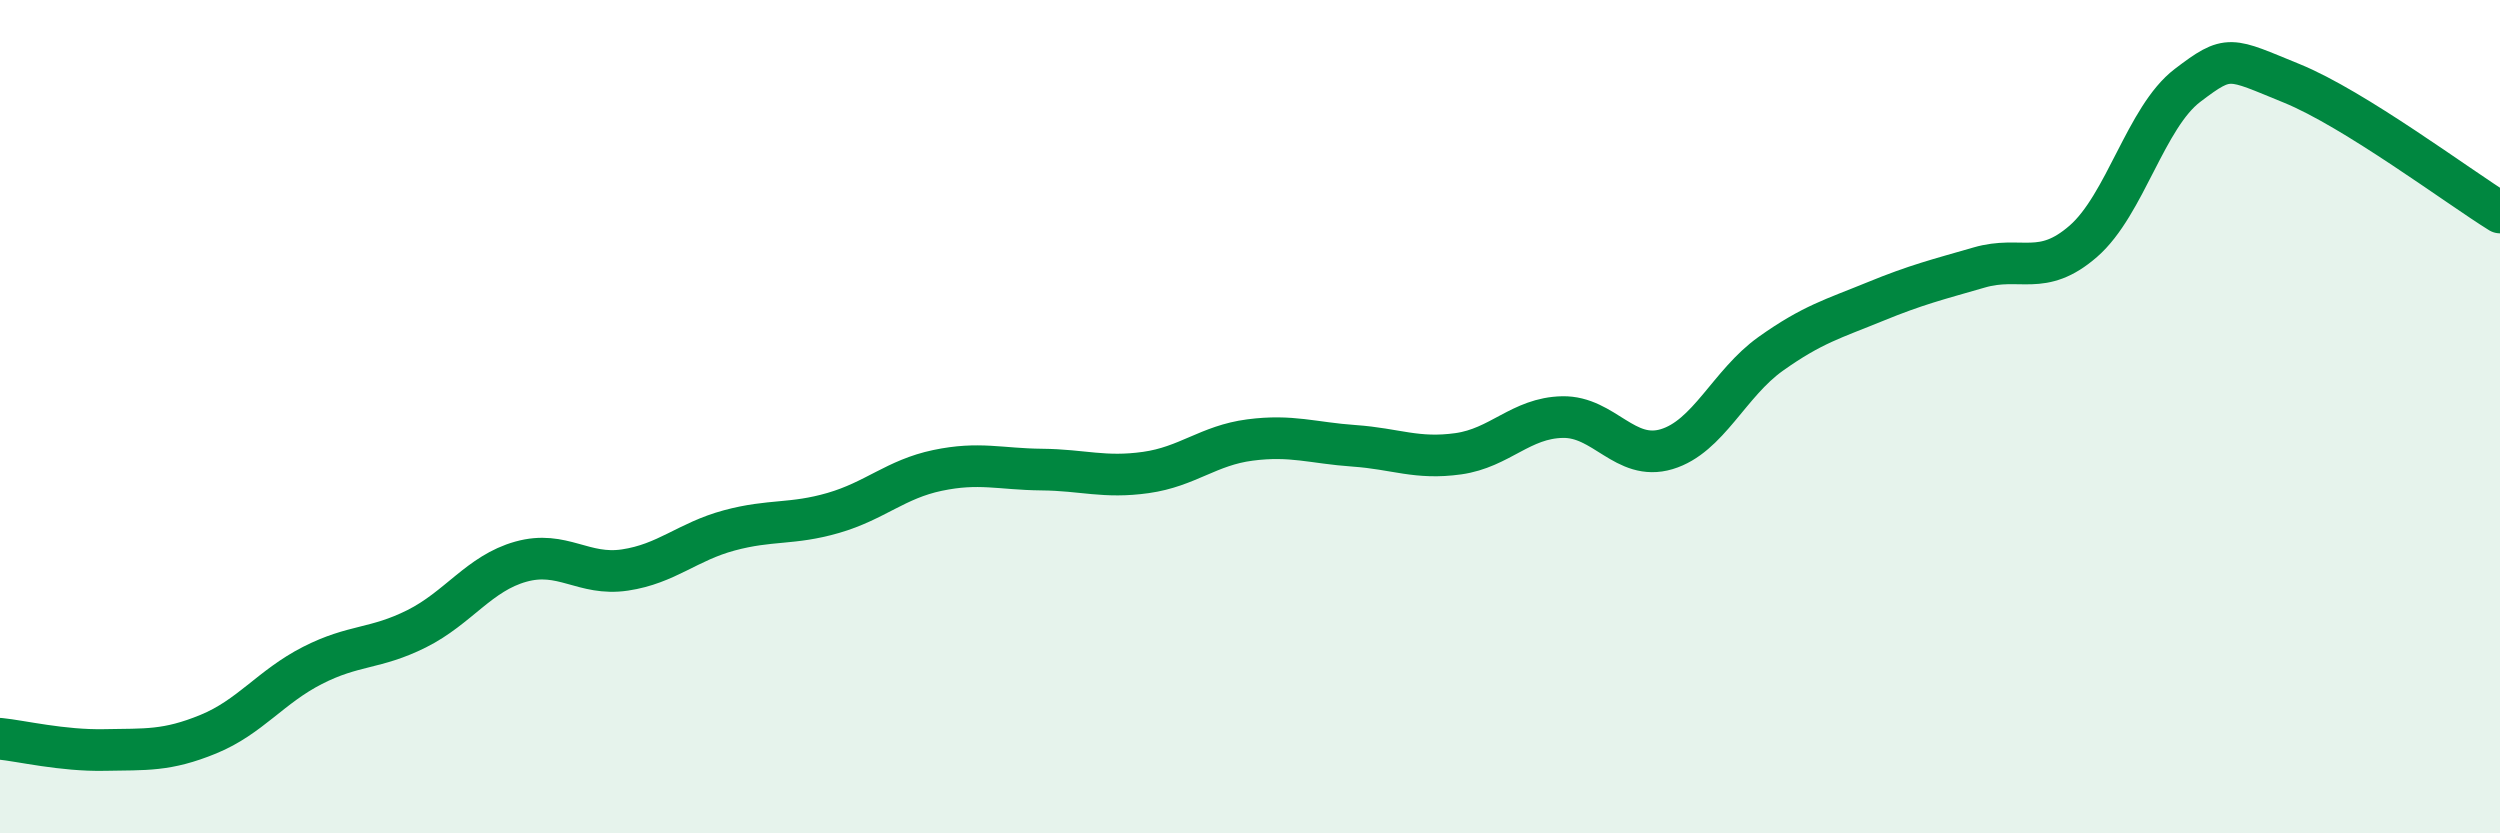
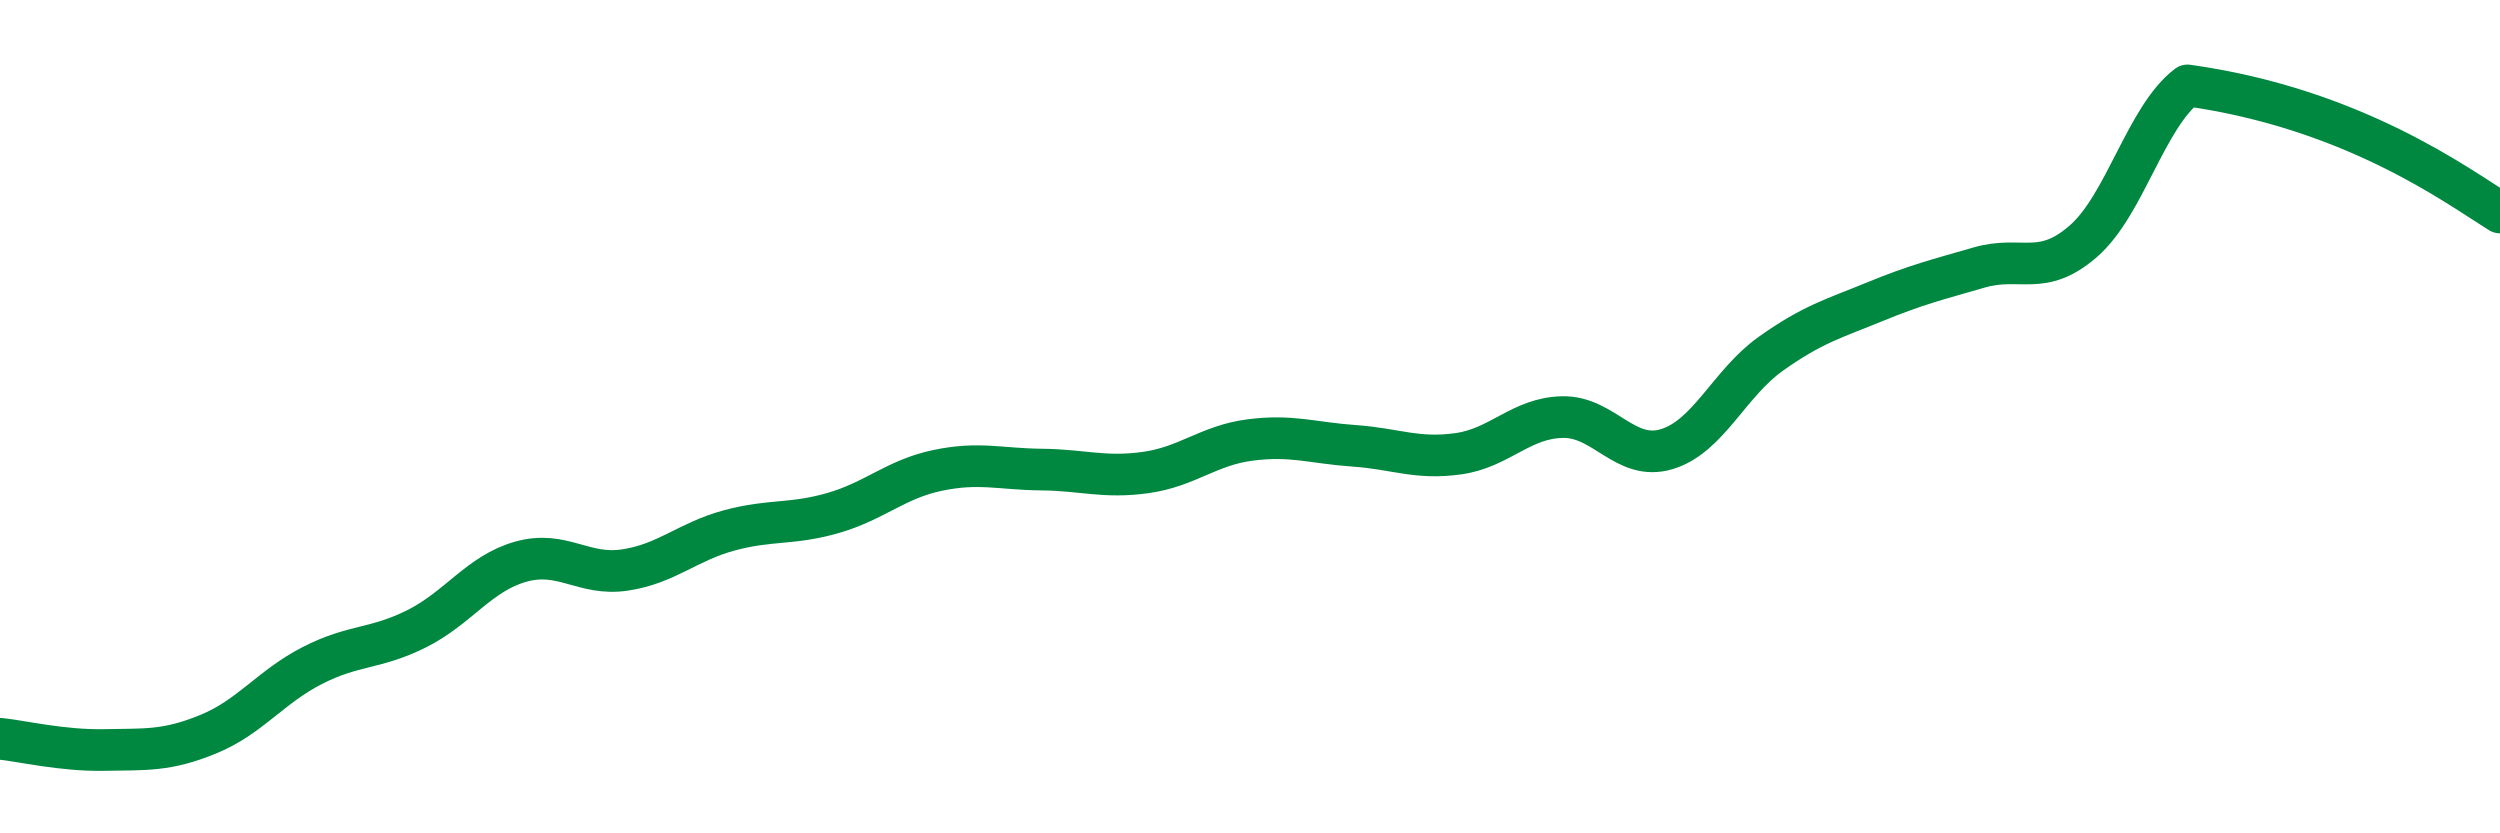
<svg xmlns="http://www.w3.org/2000/svg" width="60" height="20" viewBox="0 0 60 20">
-   <path d="M 0,17.73 C 0.5,17.78 1.5,18.02 2.5,18 C 3.5,17.98 4,18.03 5,17.62 C 6,17.21 6.5,16.48 7.5,15.97 C 8.5,15.46 9,15.59 10,15.09 C 11,14.59 11.5,13.76 12.5,13.48 C 13.5,13.2 14,13.83 15,13.68 C 16,13.53 16.5,13 17.5,12.73 C 18.5,12.46 19,12.6 20,12.31 C 21,12.02 21.5,11.5 22.5,11.29 C 23.5,11.08 24,11.26 25,11.27 C 26,11.28 26.5,11.48 27.5,11.34 C 28.5,11.2 29,10.69 30,10.56 C 31,10.43 31.5,10.63 32.5,10.7 C 33.5,10.77 34,11.03 35,10.89 C 36,10.75 36.5,10.03 37.5,10.01 C 38.5,9.99 39,11.08 40,10.78 C 41,10.48 41.5,9.2 42.5,8.49 C 43.5,7.78 44,7.65 45,7.24 C 46,6.83 46.5,6.71 47.5,6.42 C 48.5,6.13 49,6.66 50,5.79 C 51,4.92 51.5,2.81 52.5,2.05 C 53.5,1.29 53.5,1.39 55,2 C 56.5,2.61 59,4.48 60,5.1L60 20L0 20Z" fill="#008740" opacity="0.1" stroke-linecap="round" stroke-linejoin="round" />
-   <path d="M 0,17.73 C 0.5,17.78 1.5,18.02 2.5,18 C 3.5,17.98 4,18.03 5,17.62 C 6,17.21 6.5,16.48 7.5,15.97 C 8.5,15.46 9,15.59 10,15.09 C 11,14.59 11.5,13.76 12.5,13.48 C 13.5,13.2 14,13.83 15,13.68 C 16,13.53 16.5,13 17.5,12.73 C 18.5,12.46 19,12.6 20,12.31 C 21,12.02 21.5,11.5 22.5,11.29 C 23.5,11.08 24,11.26 25,11.27 C 26,11.28 26.5,11.48 27.5,11.34 C 28.5,11.2 29,10.69 30,10.56 C 31,10.43 31.5,10.63 32.5,10.7 C 33.5,10.77 34,11.03 35,10.89 C 36,10.75 36.5,10.03 37.5,10.01 C 38.5,9.99 39,11.08 40,10.78 C 41,10.48 41.5,9.2 42.5,8.49 C 43.5,7.78 44,7.65 45,7.24 C 46,6.83 46.5,6.71 47.5,6.42 C 48.5,6.13 49,6.66 50,5.79 C 51,4.92 51.5,2.81 52.5,2.05 C 53.5,1.29 53.5,1.39 55,2 C 56.5,2.61 59,4.48 60,5.1" stroke="#008740" stroke-width="1" fill="none" stroke-linecap="round" stroke-linejoin="round" />
+   <path d="M 0,17.73 C 0.5,17.78 1.5,18.02 2.5,18 C 3.5,17.98 4,18.03 5,17.62 C 6,17.21 6.5,16.48 7.5,15.97 C 8.5,15.46 9,15.59 10,15.09 C 11,14.59 11.5,13.76 12.5,13.48 C 13.5,13.2 14,13.83 15,13.68 C 16,13.53 16.5,13 17.5,12.73 C 18.5,12.46 19,12.6 20,12.31 C 21,12.02 21.5,11.5 22.5,11.29 C 23.5,11.08 24,11.26 25,11.27 C 26,11.28 26.5,11.48 27.5,11.34 C 28.5,11.2 29,10.69 30,10.56 C 31,10.43 31.5,10.63 32.5,10.7 C 33.5,10.77 34,11.03 35,10.89 C 36,10.75 36.5,10.03 37.5,10.01 C 38.5,9.99 39,11.08 40,10.78 C 41,10.48 41.5,9.2 42.5,8.49 C 43.5,7.78 44,7.65 45,7.24 C 46,6.83 46.5,6.71 47.5,6.42 C 48.5,6.13 49,6.66 50,5.79 C 51,4.92 51.5,2.81 52.5,2.05 C 56.5,2.61 59,4.48 60,5.1" stroke="#008740" stroke-width="1" fill="none" stroke-linecap="round" stroke-linejoin="round" />
</svg>